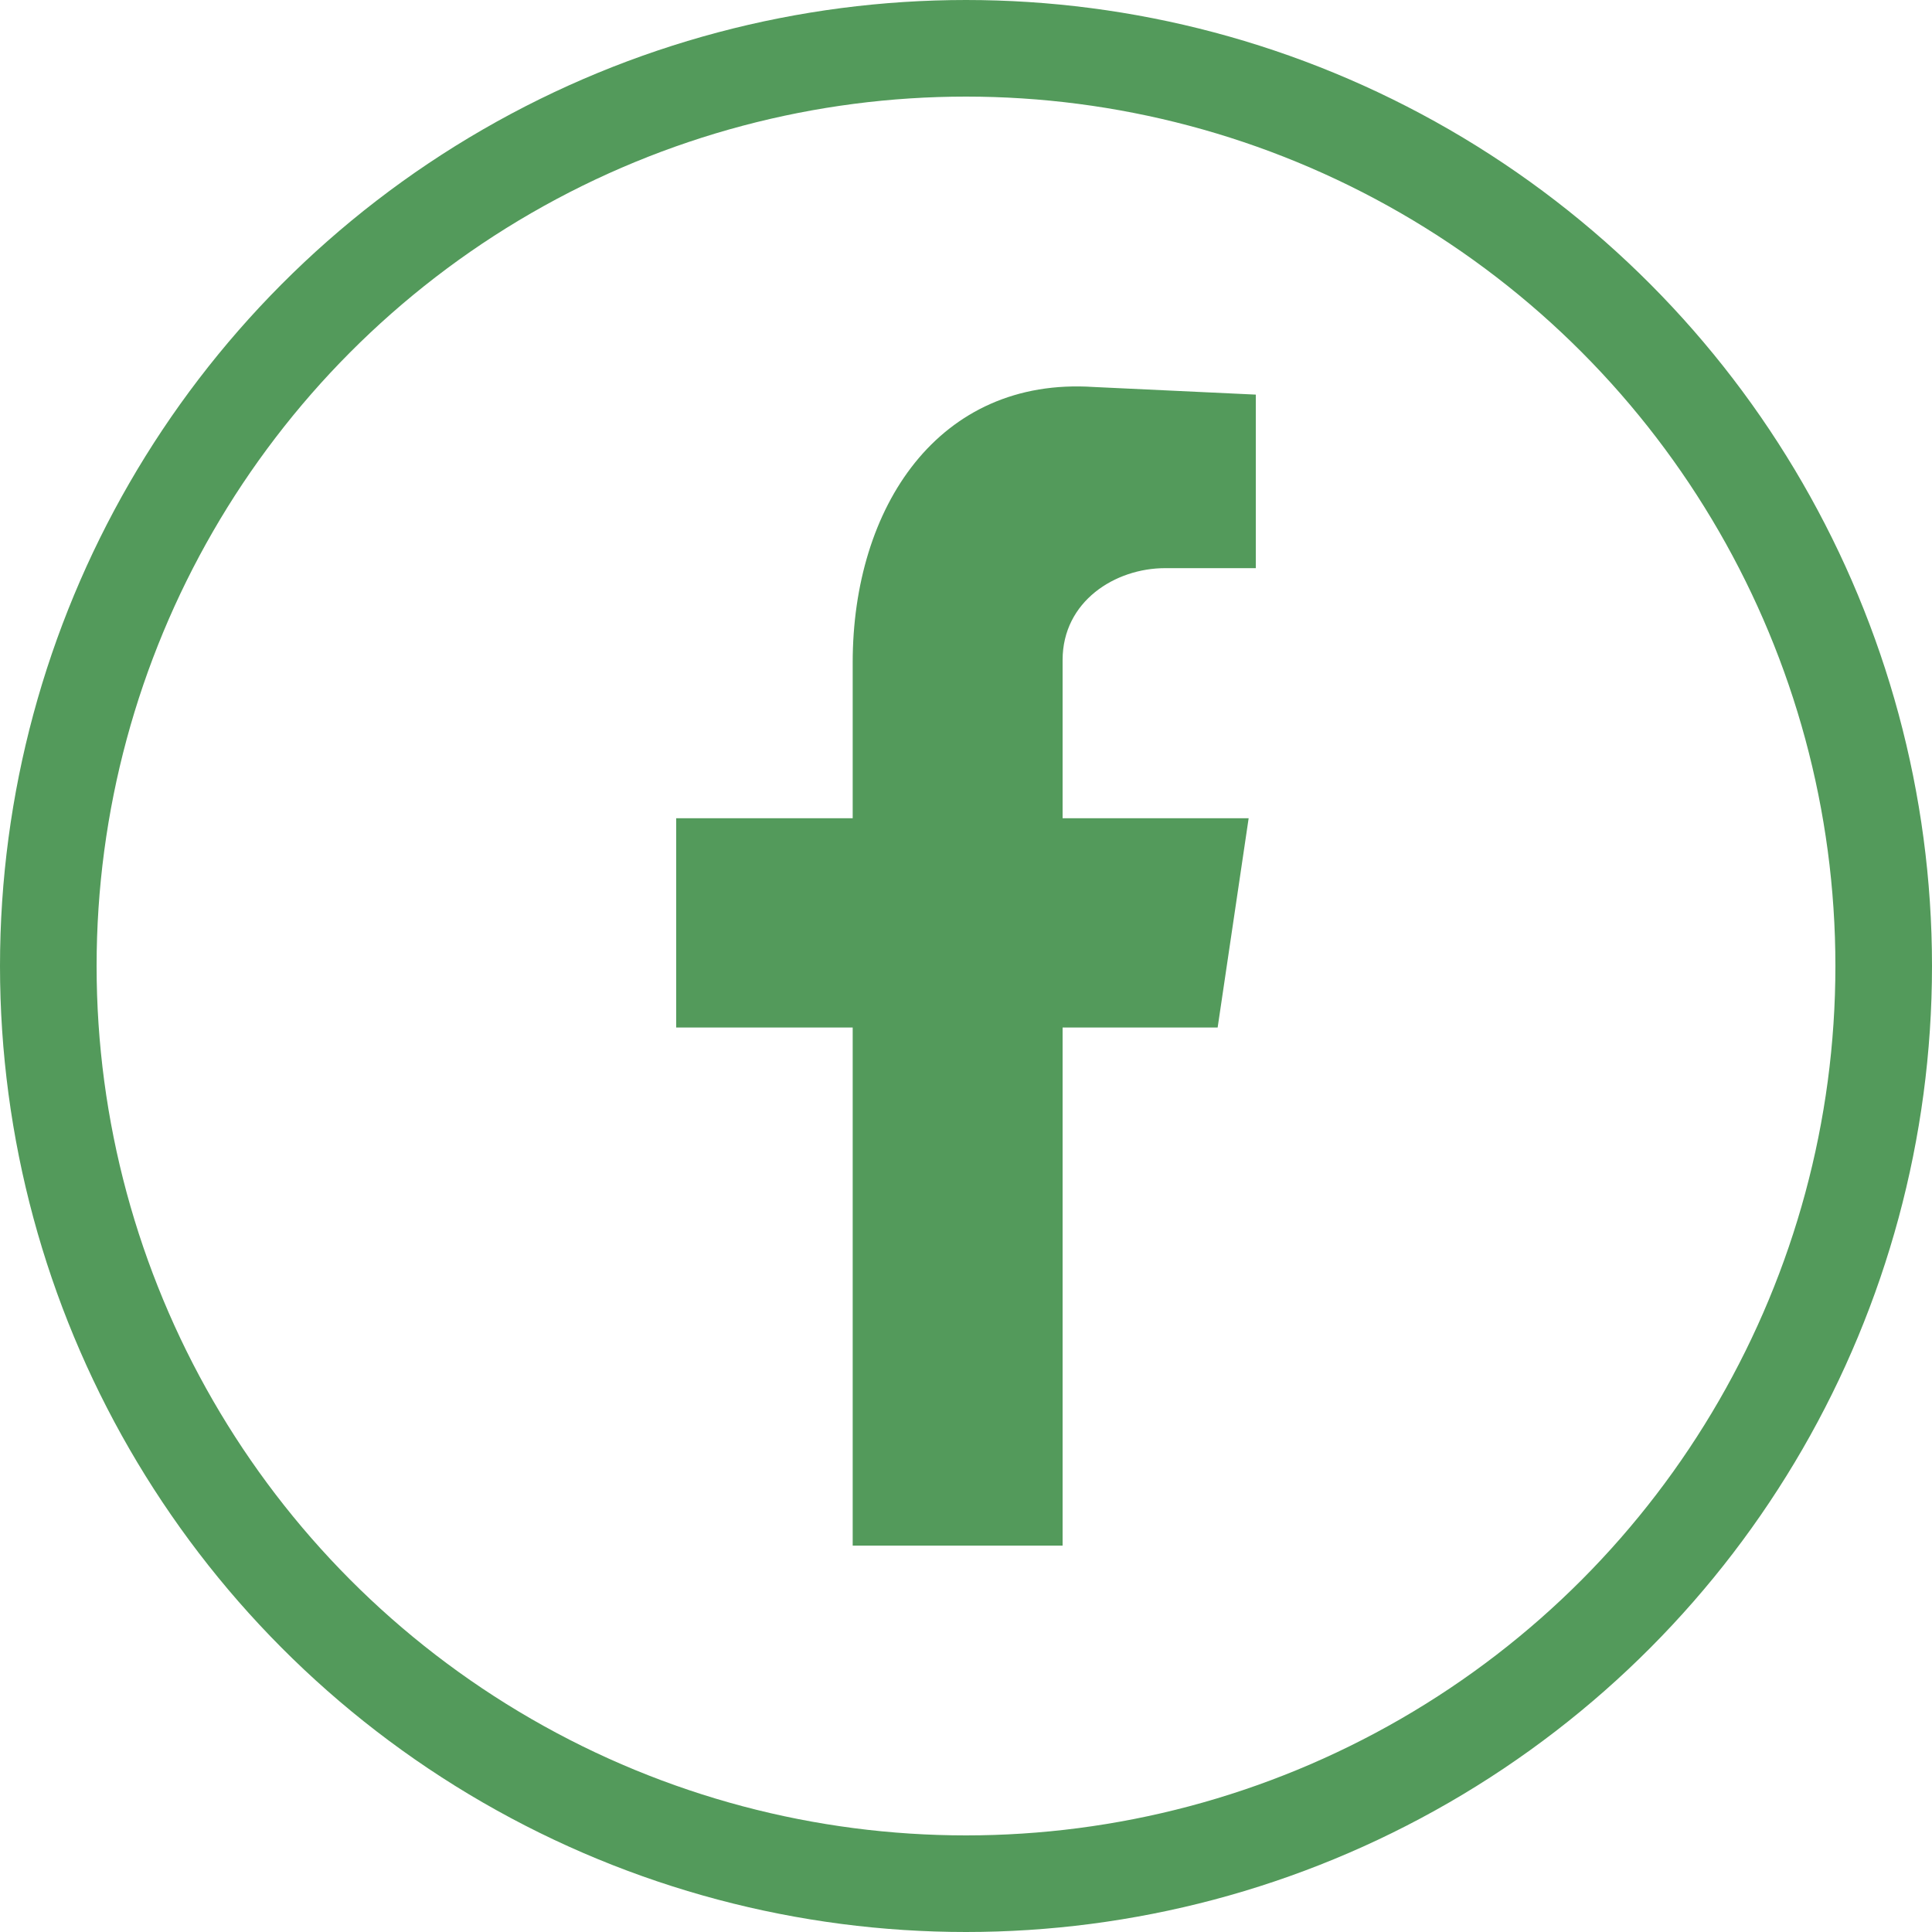
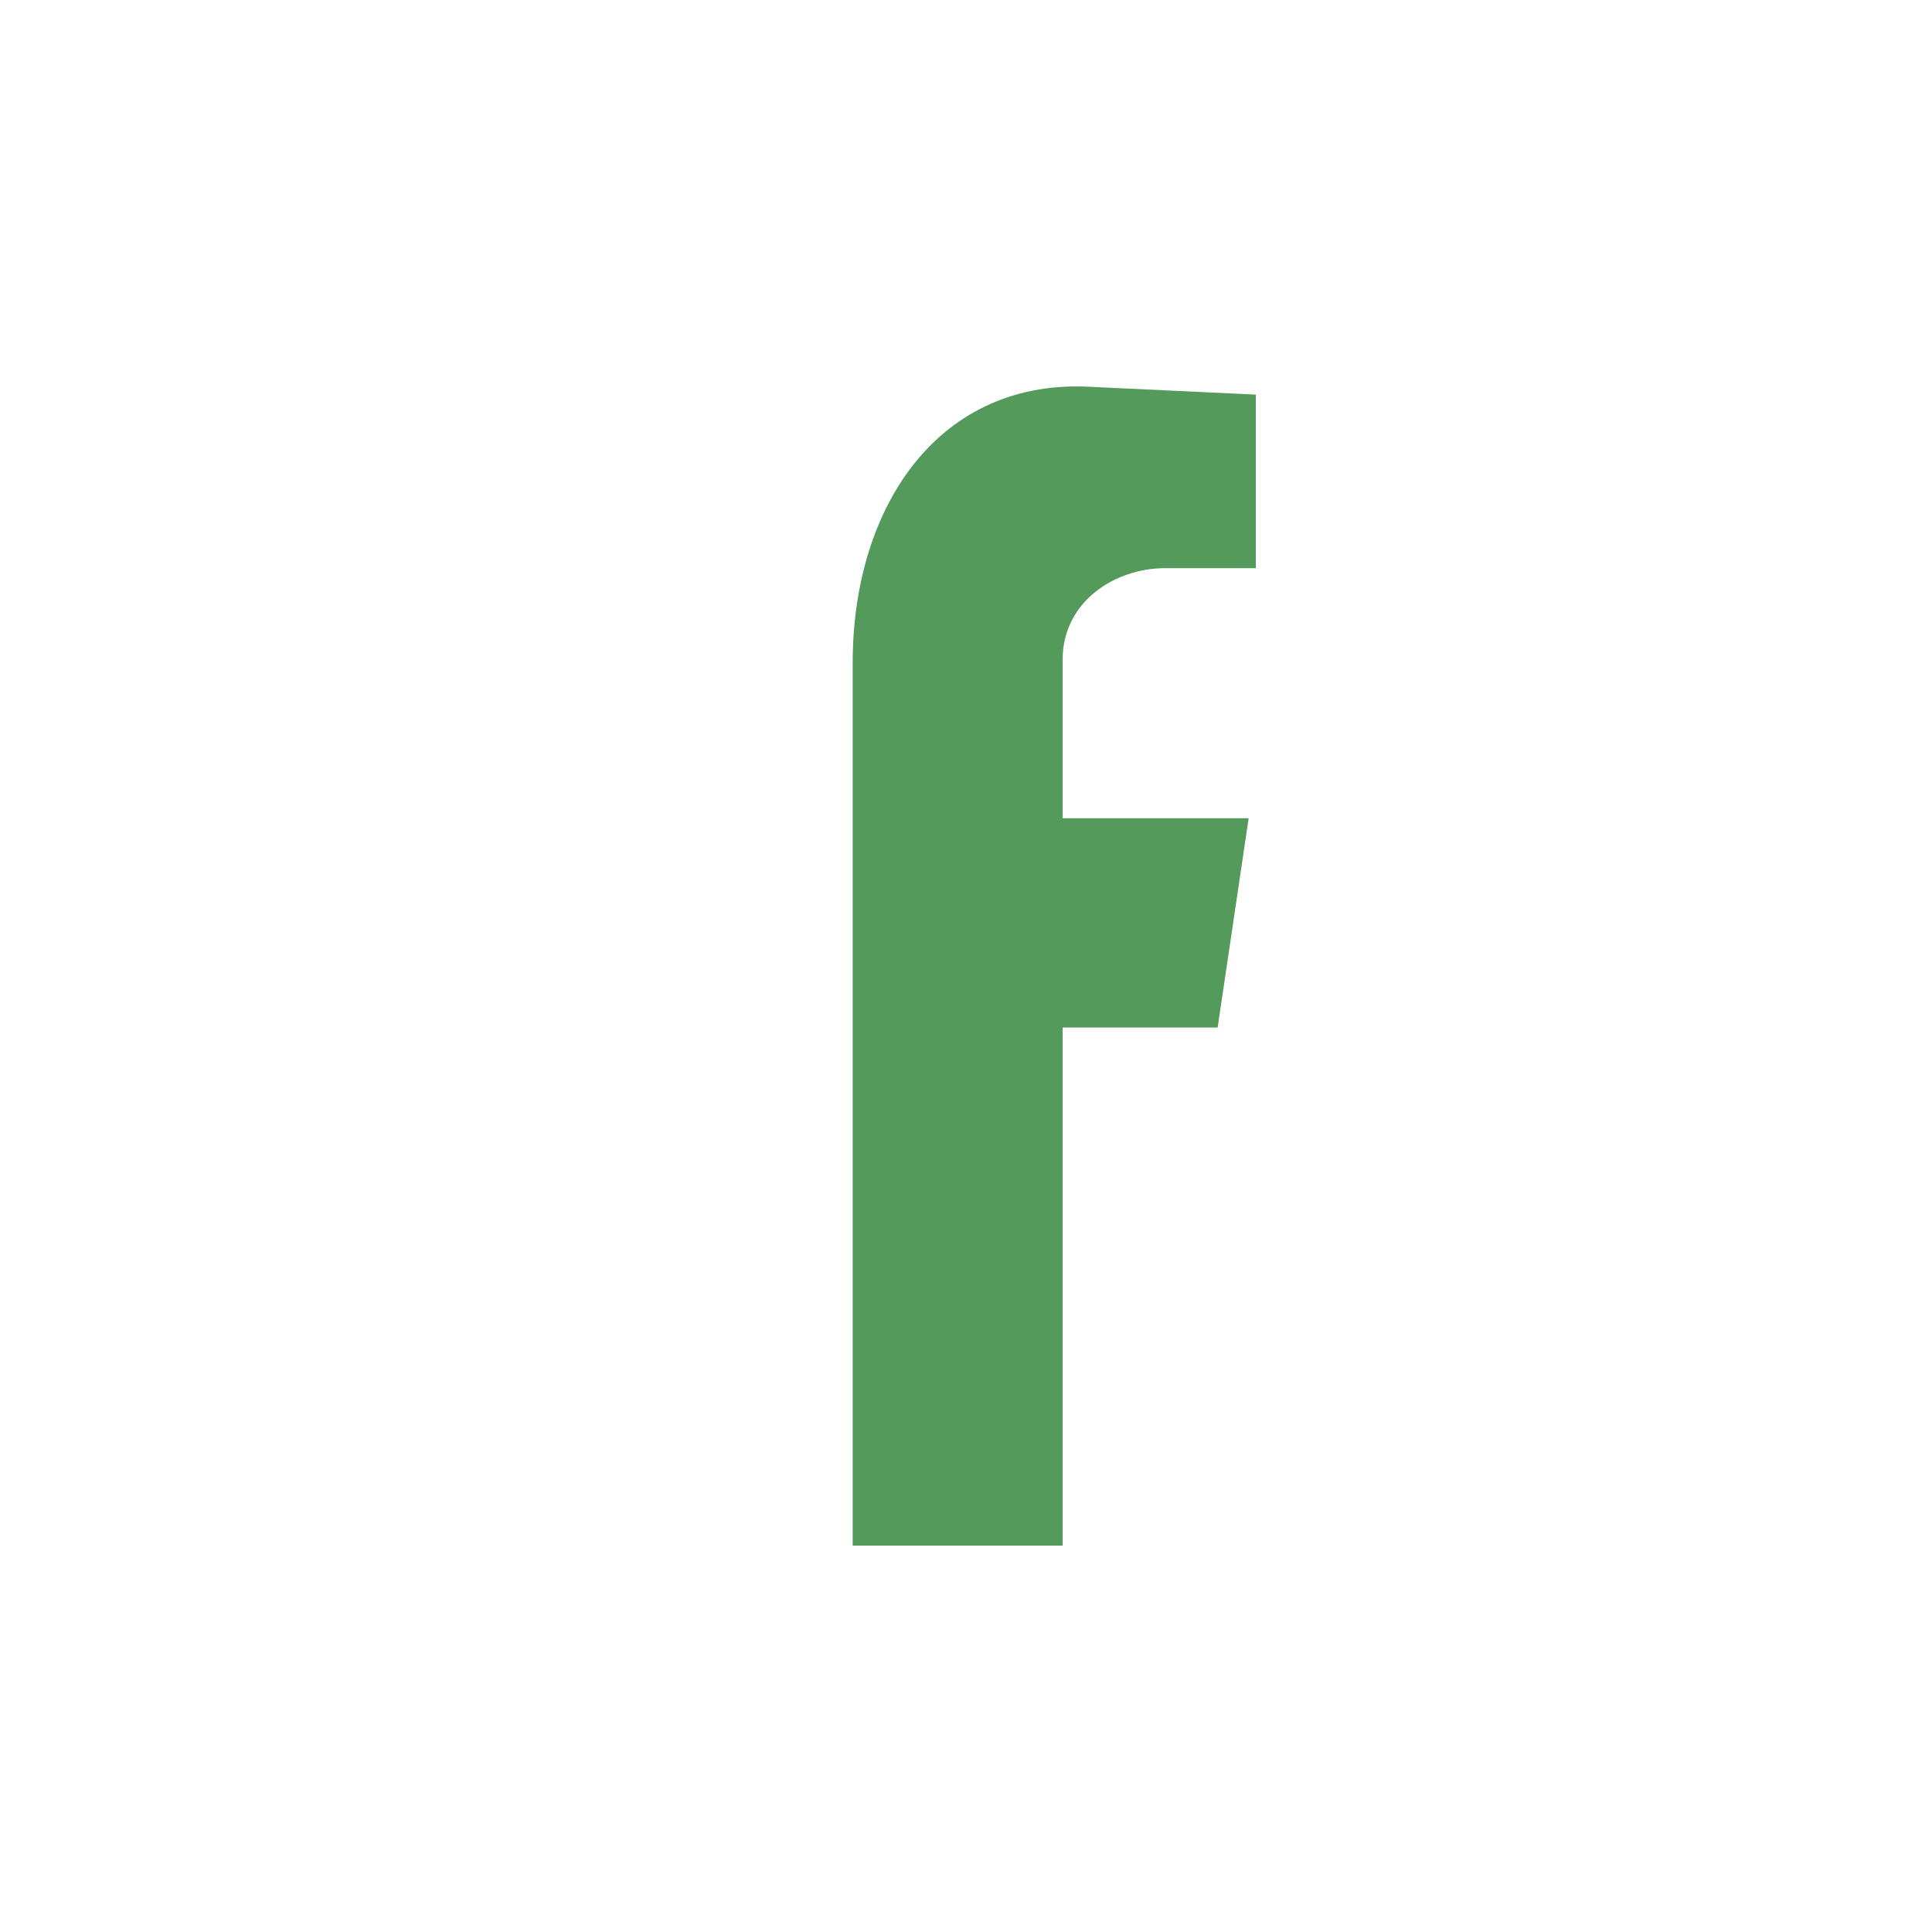
<svg xmlns="http://www.w3.org/2000/svg" width="40" height="40" viewBox="0 0 40 40" fill="none">
-   <path fill-rule="evenodd" clip-rule="evenodd" d="M17.654 32H22V21.274H25.21L25.852 16.941H22V13.665C22 12.45 23.087 11.763 24.123 11.763H26V8.17L22.642 8.012C19.433 7.801 17.654 10.496 17.654 13.718V16.941H14V21.274H17.654V32Z" fill="#539A5B" />
-   <circle cx="20" cy="20" r="19" stroke="#539A5B" stroke-width="2" />
+   <path fill-rule="evenodd" clip-rule="evenodd" d="M17.654 32H22V21.274H25.21L25.852 16.941H22V13.665C22 12.45 23.087 11.763 24.123 11.763H26V8.17L22.642 8.012C19.433 7.801 17.654 10.496 17.654 13.718V16.941V21.274H17.654V32Z" fill="#539A5B" />
</svg>